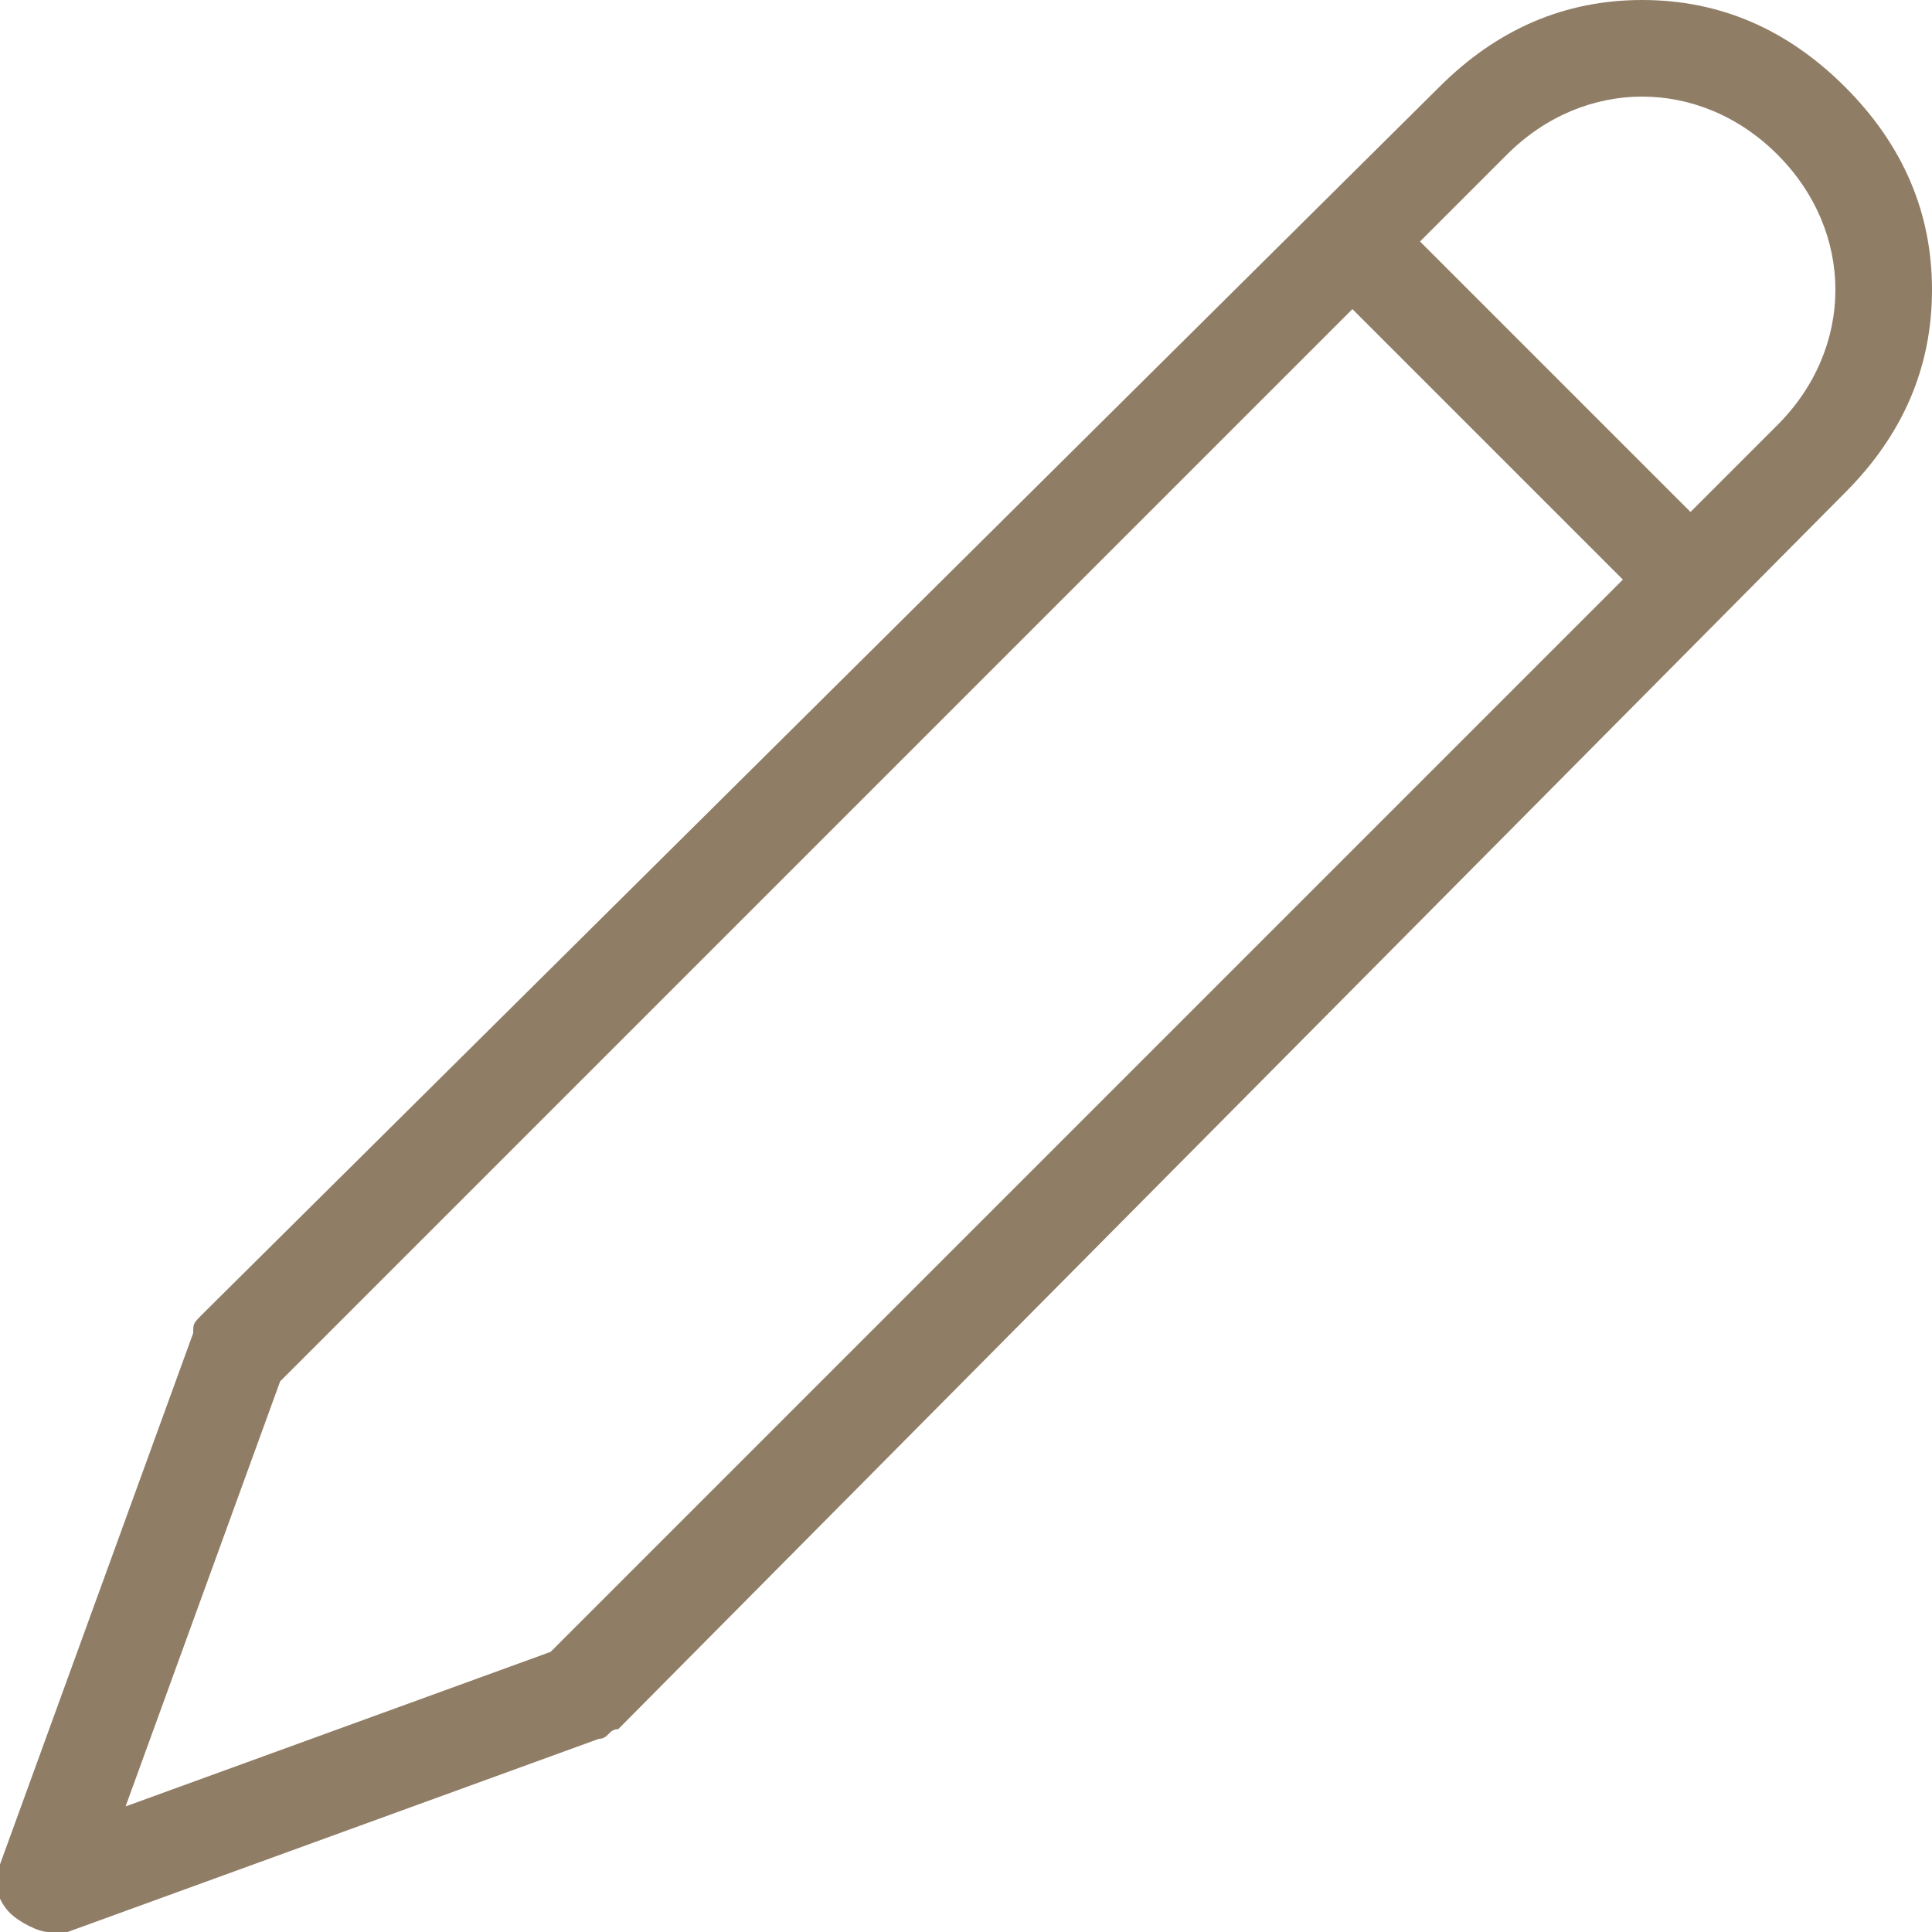
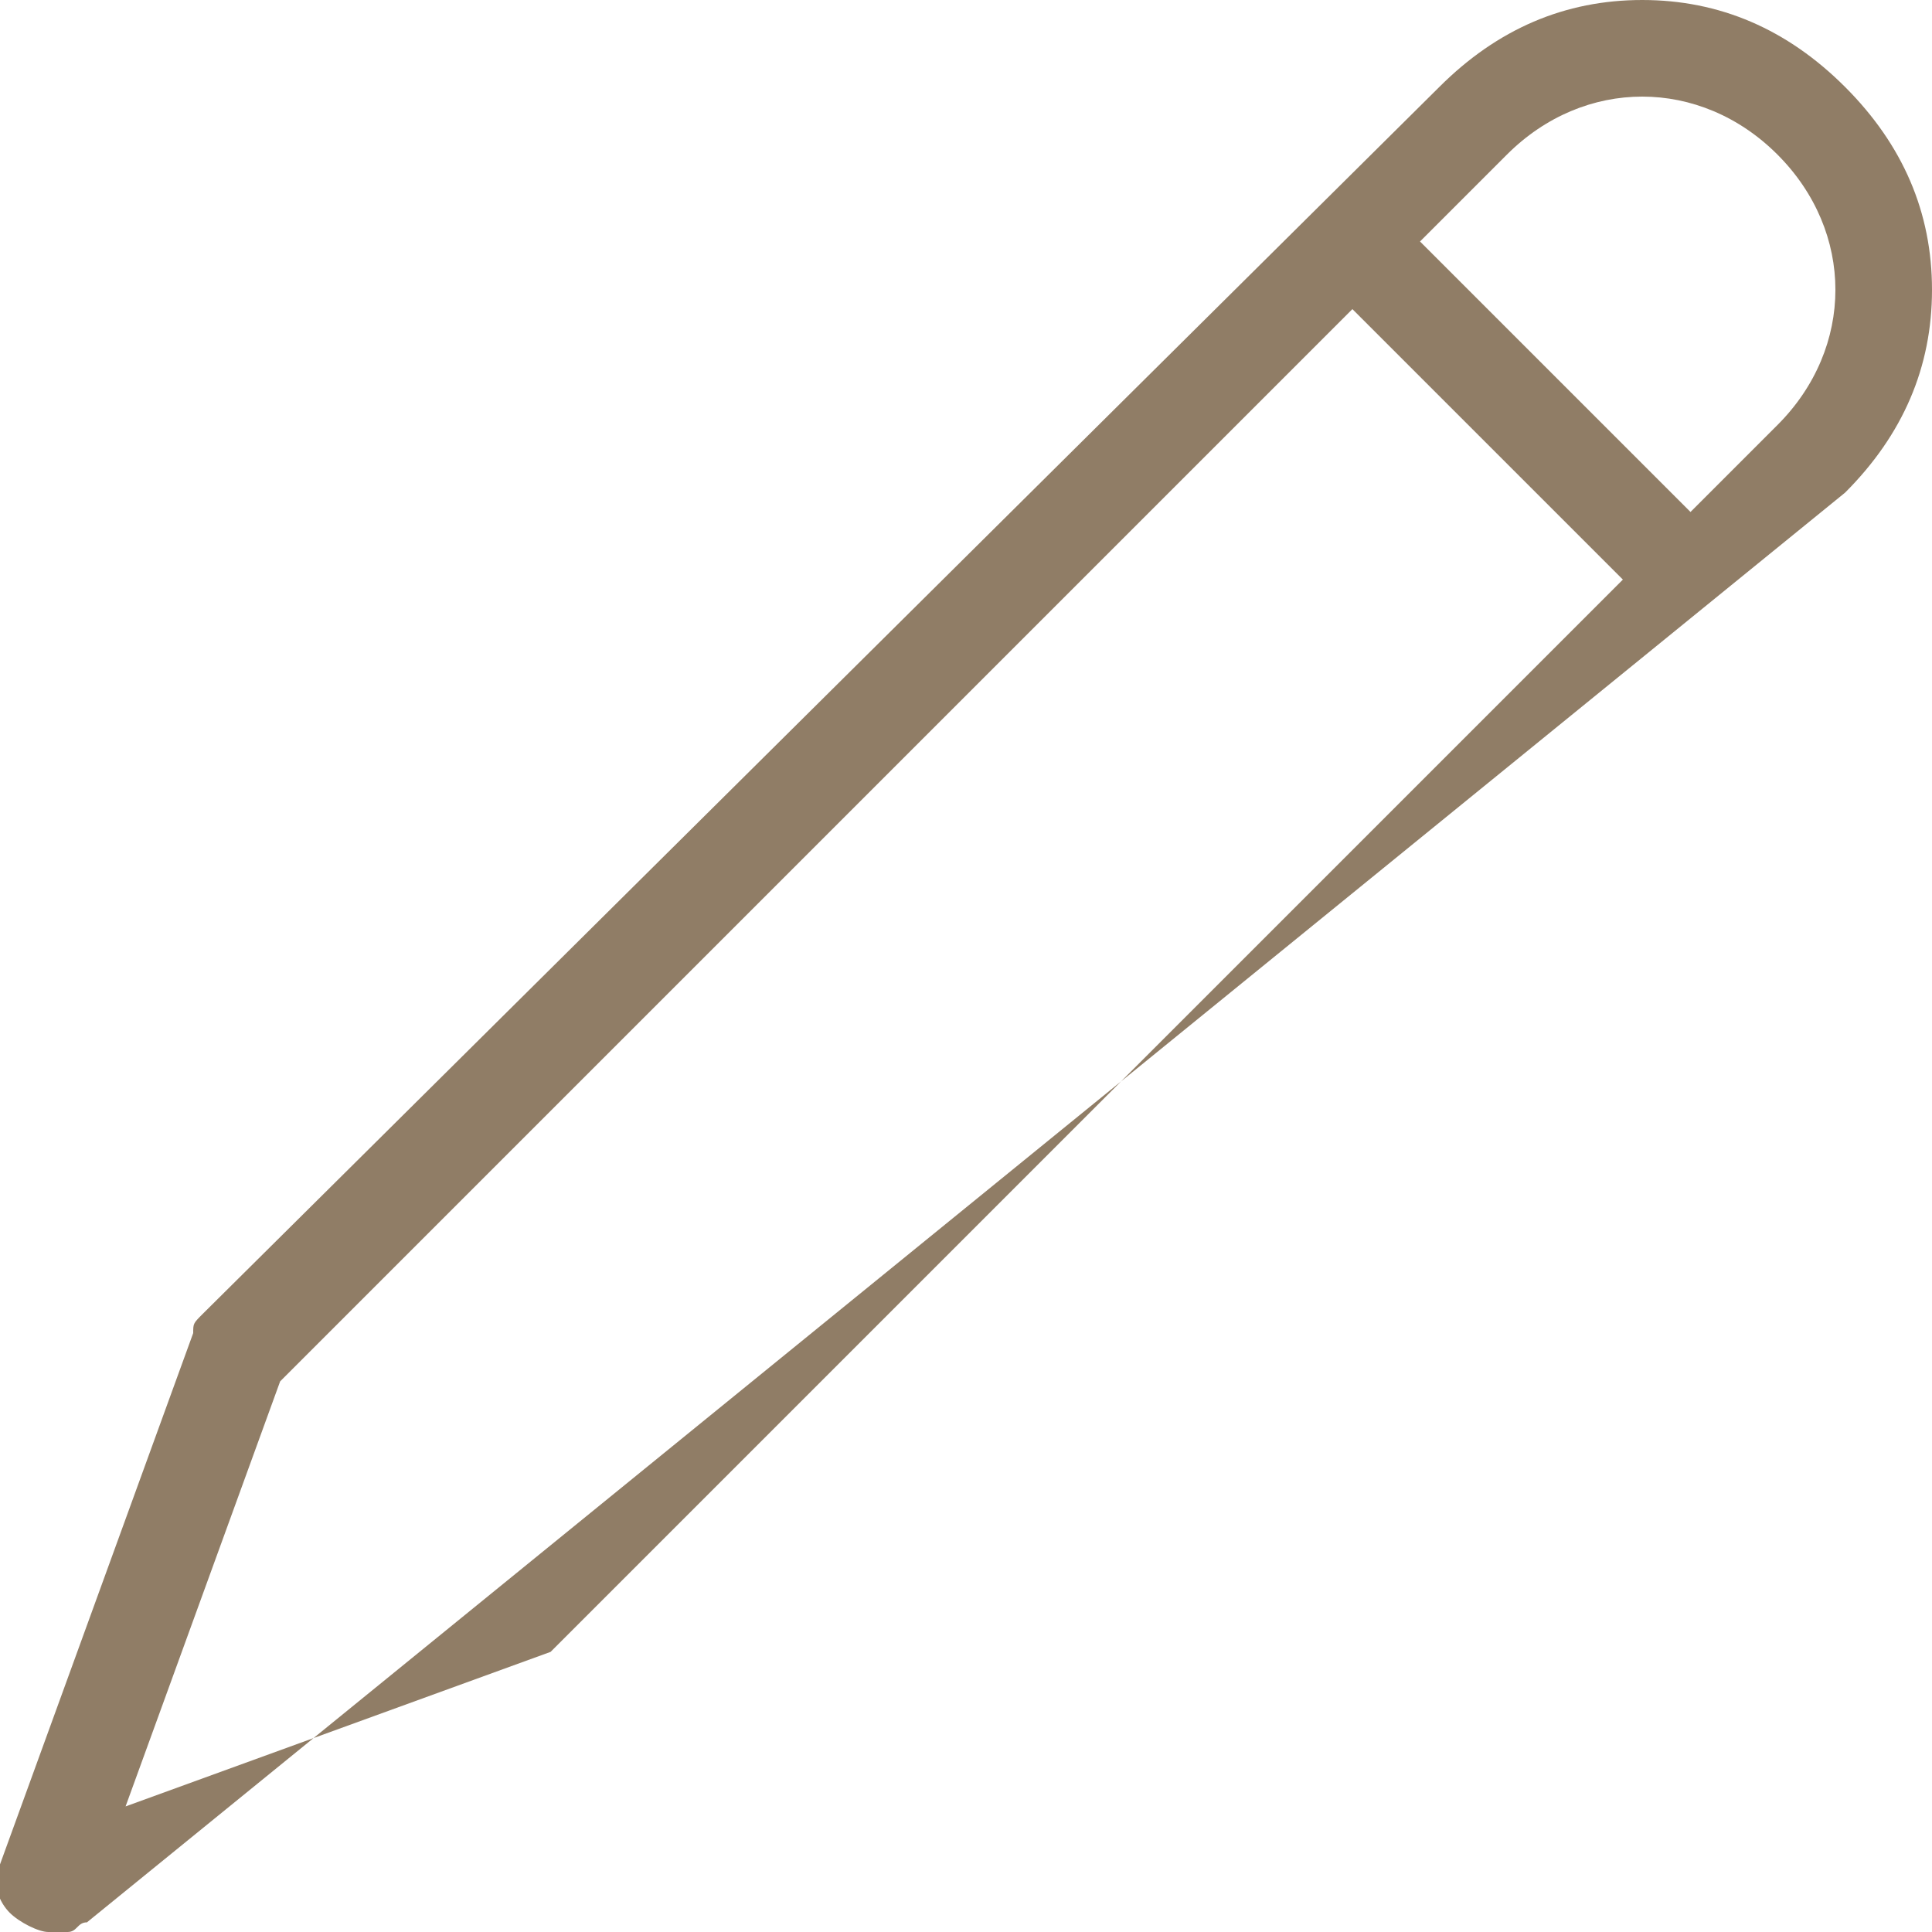
<svg xmlns="http://www.w3.org/2000/svg" xml:space="preserve" style="enable-background:new 0 0 20 20;" viewBox="0 0 20 20" y="0px" x="0px" id="Layer_1" version="1.1">
  <style type="text/css"> .st0{fill:#907D66;} </style>
-   <path d="M19.1,0.9C18.5,0.3,17.8,0,17,0s-1.5,0.3-2.1,0.9L2.1,13.6c-0.1,0.1-0.1,0.1-0.1,0.2l-2,5.5 c-0.1,0.2,0,0.4,0.1,0.5C0.2,19.9,0.4,20,0.5,20c0.1,0,0.1,0,0.2,0l5.5-2c0.1,0,0.1-0.1,0.2-0.1L19.1,5.1C19.7,4.5,20,3.8,20,3 S19.7,1.5,19.1,0.9L19.1,0.9z M5.7,17.1l-4.4,1.6l1.6-4.4L14,3.2L16.8,6C16.8,6,5.7,17.1,5.7,17.1z M18.4,4.4l-0.9,0.9l-2.8-2.8 l0.9-0.9C16,1.2,16.5,1,17,1s1,0.2,1.4,0.6S19,2.5,19,3S18.8,4,18.4,4.4L18.4,4.4z" class="st0" />
+   <path d="M19.1,0.9C18.5,0.3,17.8,0,17,0s-1.5,0.3-2.1,0.9L2.1,13.6c-0.1,0.1-0.1,0.1-0.1,0.2l-2,5.5 c-0.1,0.2,0,0.4,0.1,0.5C0.2,19.9,0.4,20,0.5,20c0.1,0,0.1,0,0.2,0c0.1,0,0.1-0.1,0.2-0.1L19.1,5.1C19.7,4.5,20,3.8,20,3 S19.7,1.5,19.1,0.9L19.1,0.9z M5.7,17.1l-4.4,1.6l1.6-4.4L14,3.2L16.8,6C16.8,6,5.7,17.1,5.7,17.1z M18.4,4.4l-0.9,0.9l-2.8-2.8 l0.9-0.9C16,1.2,16.5,1,17,1s1,0.2,1.4,0.6S19,2.5,19,3S18.8,4,18.4,4.4L18.4,4.4z" class="st0" />
</svg>